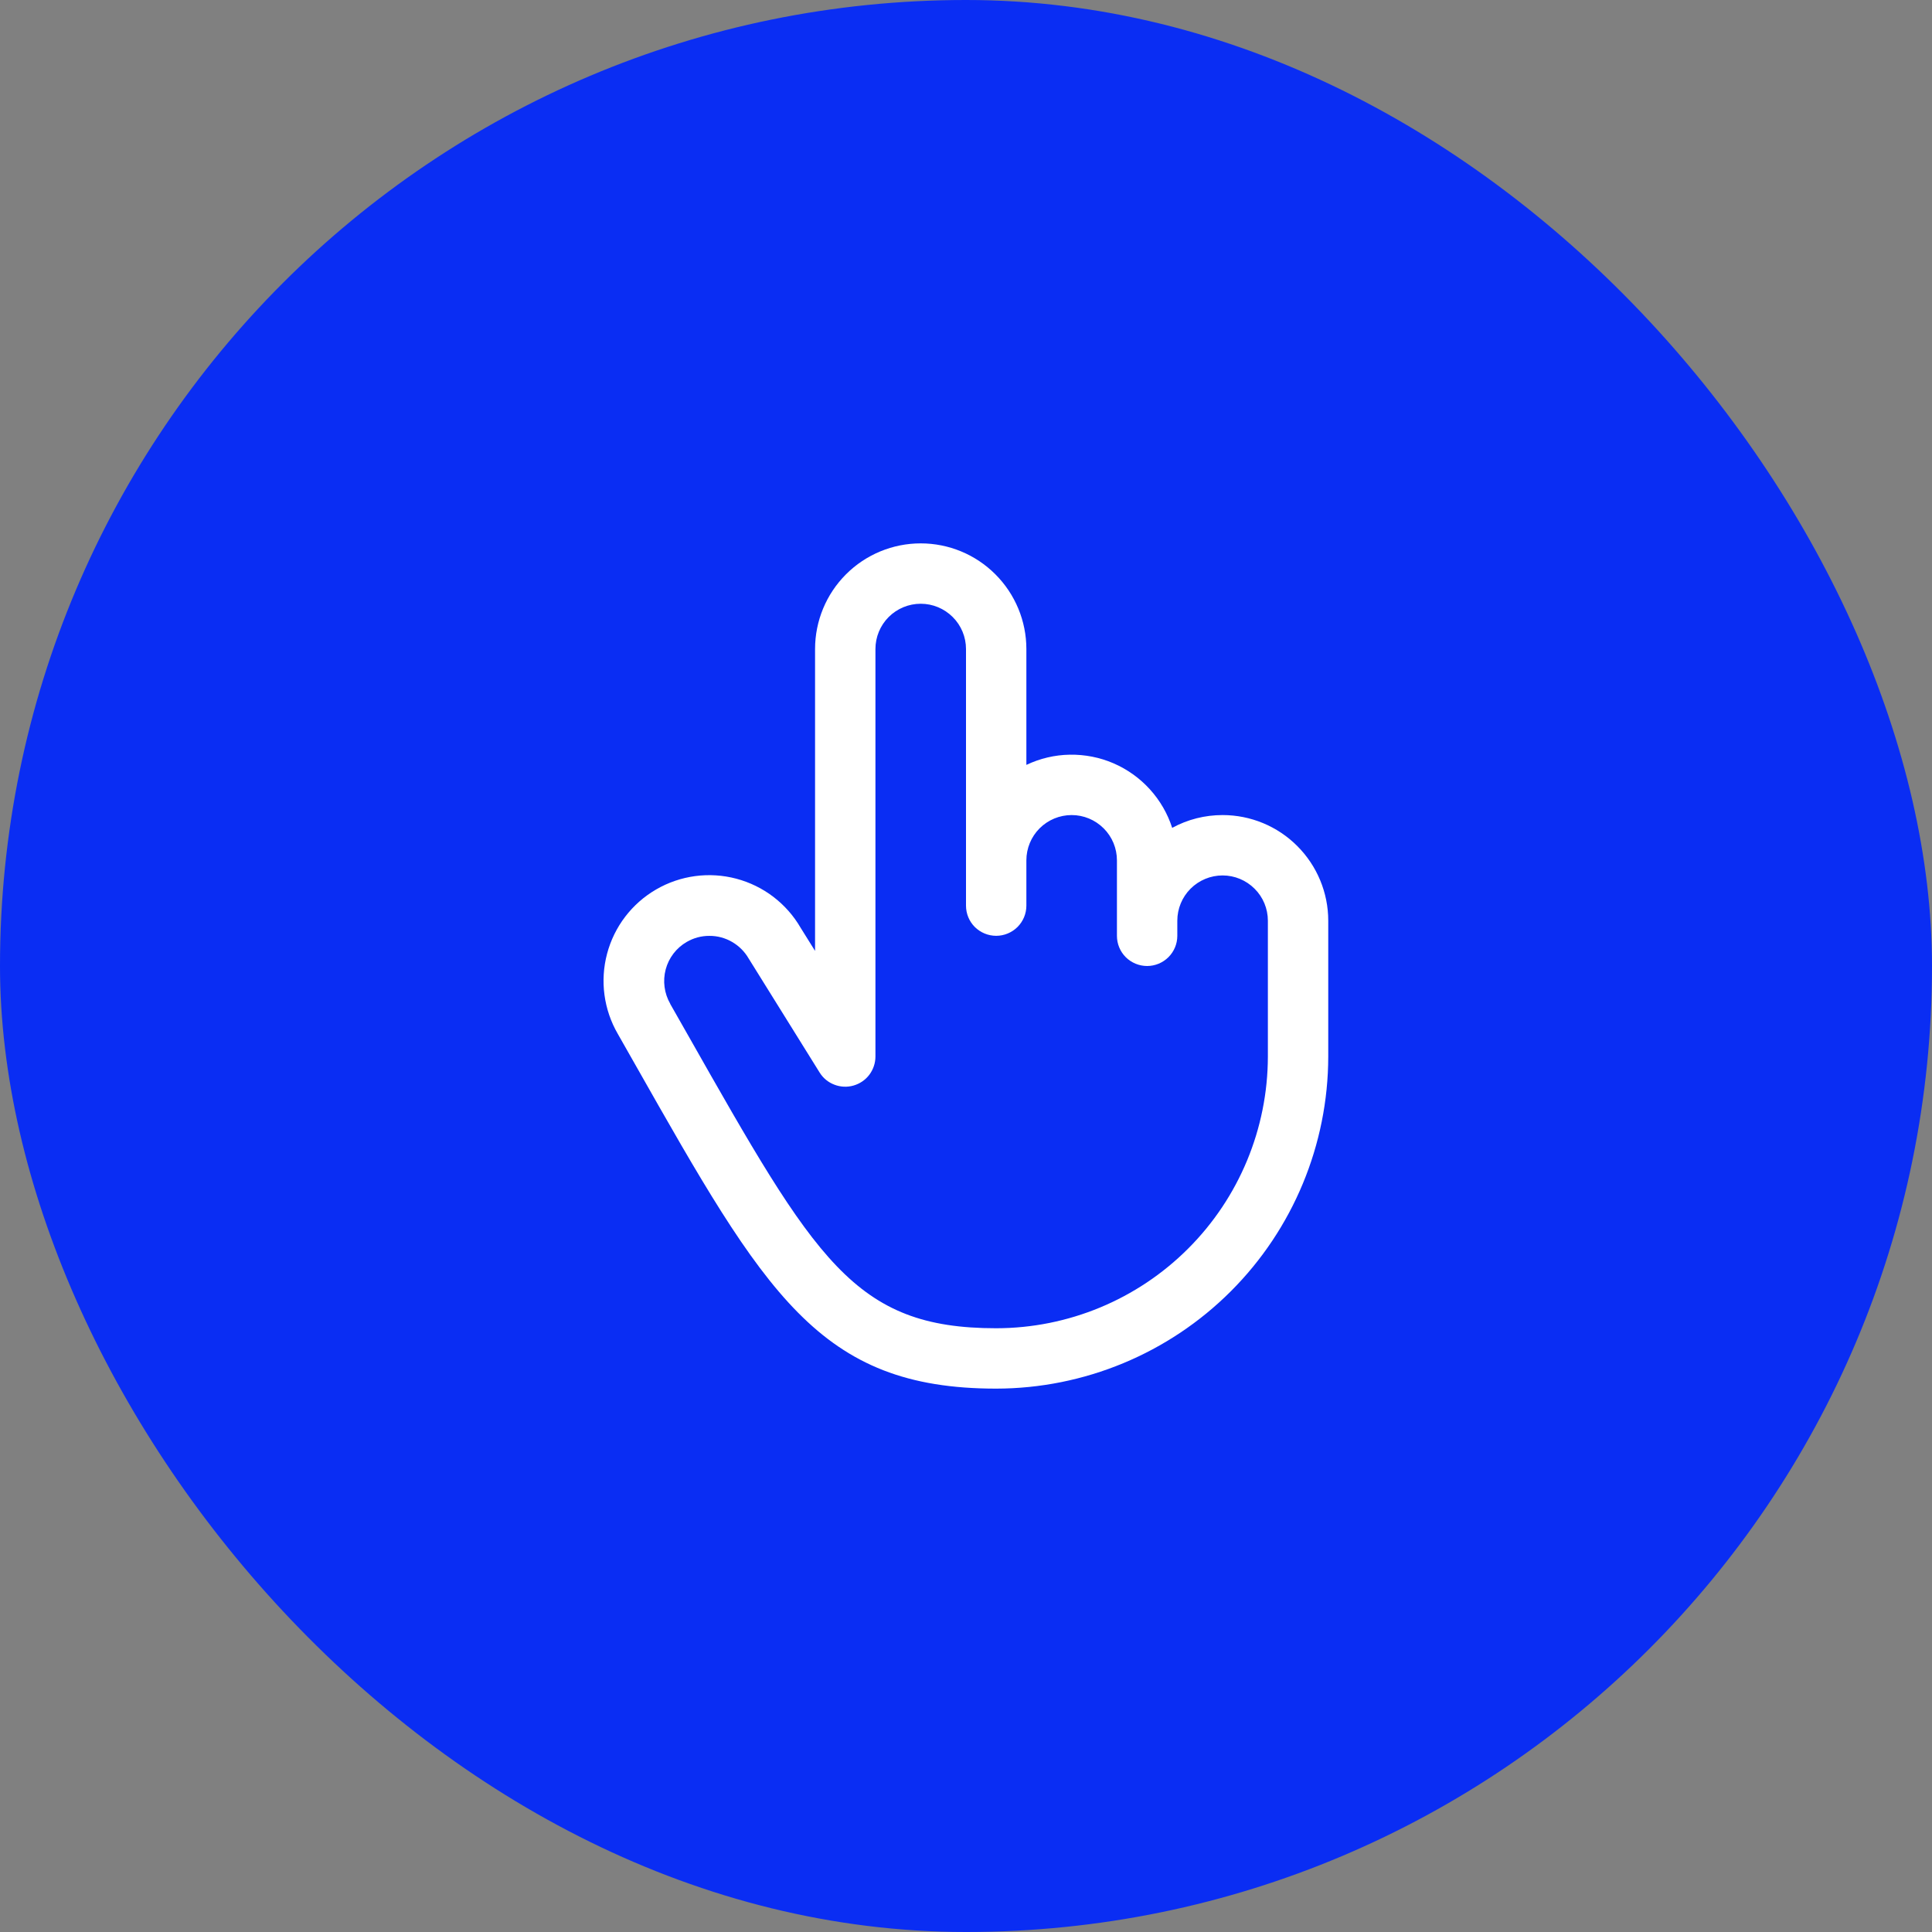
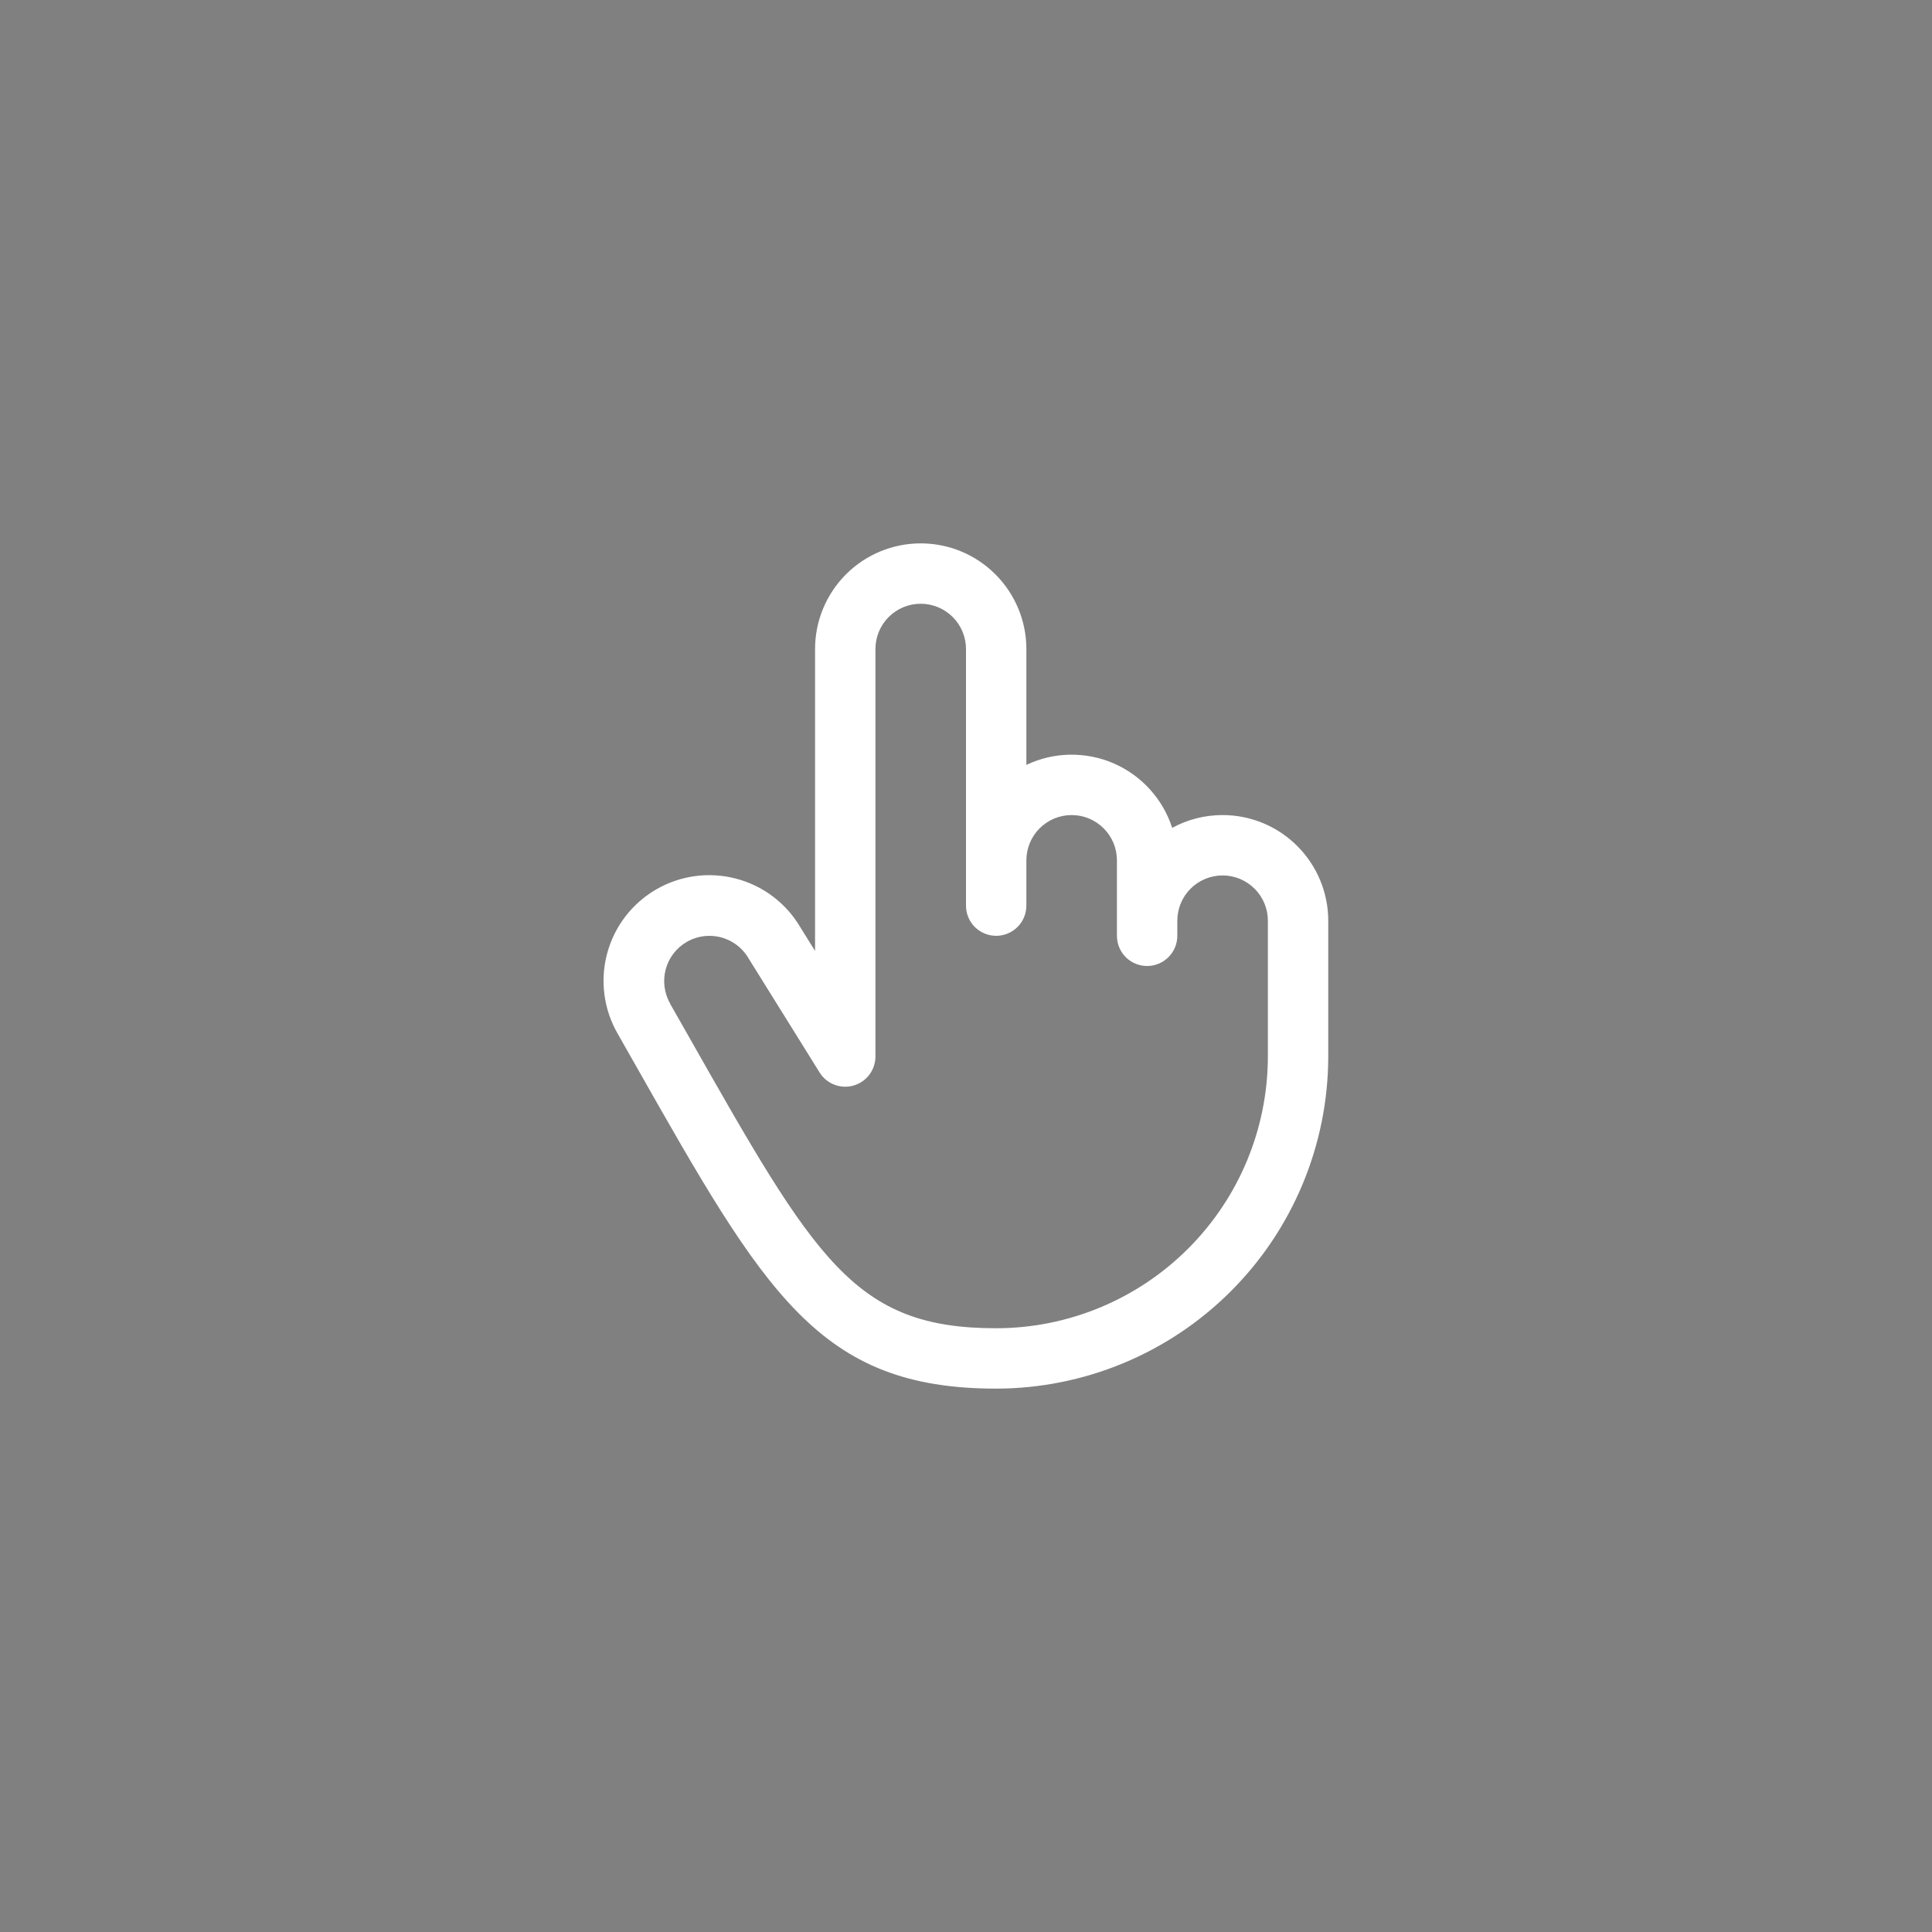
<svg xmlns="http://www.w3.org/2000/svg" width="32" height="32" viewBox="0 0 32 32" fill="none">
  <rect x="0" y="0" width="32" height="32" fill="#808080" stroke="none" />
-   <rect width="32" height="32" rx="16" fill="#0A2DF3" />
-   <path d="M20.25 13.5C19.958 13.5 19.671 13.572 19.415 13.712C19.339 13.475 19.212 13.257 19.045 13.073C18.877 12.888 18.672 12.742 18.444 12.643C18.215 12.544 17.968 12.496 17.719 12.5C17.47 12.504 17.225 12.562 17 12.669V10.75C17 10.286 16.815 9.841 16.487 9.513C16.159 9.184 15.714 9 15.25 9C14.786 9 14.34 9.184 14.012 9.513C13.684 9.841 13.5 10.286 13.5 10.75V15.75L13.261 15.367C13.146 15.168 12.992 14.994 12.809 14.854C12.627 14.715 12.418 14.613 12.196 14.554C11.747 14.435 11.269 14.499 10.868 14.732C10.466 14.965 10.174 15.348 10.055 15.797C9.936 16.246 10 16.723 10.233 17.125L10.525 17.639C12.675 21.431 13.565 23 16.5 23C17.958 22.998 19.356 22.418 20.387 21.387C21.418 20.356 21.998 18.958 22 17.5V15.25C22 14.786 21.815 14.341 21.487 14.013C21.159 13.684 20.714 13.5 20.25 13.5ZM21 17.5C20.998 18.693 20.524 19.837 19.68 20.68C18.837 21.524 17.693 21.999 16.5 22C14.148 22 13.51 20.875 11.395 17.145L11.101 16.628V16.625C11.002 16.453 10.975 16.248 11.026 16.056C11.077 15.864 11.203 15.7 11.375 15.601C11.489 15.535 11.618 15.5 11.75 15.501C11.882 15.5 12.011 15.535 12.125 15.601C12.239 15.667 12.334 15.761 12.4 15.876C12.403 15.881 12.406 15.885 12.409 15.89L13.576 17.765C13.633 17.857 13.719 17.928 13.821 17.966C13.922 18.005 14.033 18.01 14.137 17.98C14.242 17.95 14.334 17.887 14.399 17.801C14.464 17.714 14.5 17.608 14.5 17.5V10.75C14.5 10.551 14.579 10.36 14.719 10.22C14.86 10.079 15.051 10 15.25 10C15.449 10 15.639 10.079 15.78 10.22C15.921 10.36 16 10.551 16 10.75V15C16 15.133 16.052 15.26 16.146 15.354C16.24 15.447 16.367 15.5 16.5 15.5C16.632 15.5 16.759 15.447 16.853 15.354C16.947 15.26 17 15.133 17 15V14.25C17 14.051 17.079 13.86 17.219 13.72C17.36 13.579 17.551 13.5 17.75 13.5C17.949 13.5 18.139 13.579 18.28 13.72C18.421 13.86 18.5 14.051 18.5 14.25V15.5C18.5 15.633 18.552 15.76 18.646 15.854C18.74 15.947 18.867 16 19 16C19.132 16 19.259 15.947 19.353 15.854C19.447 15.76 19.5 15.633 19.5 15.5V15.25C19.5 15.051 19.579 14.86 19.719 14.72C19.86 14.579 20.051 14.5 20.25 14.5C20.449 14.5 20.639 14.579 20.78 14.72C20.921 14.86 21 15.051 21 15.25V17.5Z" fill="white" />
+   <path d="M20.25 13.5C19.958 13.5 19.671 13.572 19.415 13.712C19.339 13.475 19.212 13.257 19.045 13.073C18.877 12.888 18.672 12.742 18.444 12.643C18.215 12.544 17.968 12.496 17.719 12.5C17.47 12.504 17.225 12.562 17 12.669V10.75C17 10.286 16.815 9.841 16.487 9.513C16.159 9.184 15.714 9 15.25 9C14.786 9 14.34 9.184 14.012 9.513C13.684 9.841 13.5 10.286 13.5 10.75V15.75L13.261 15.367C13.146 15.168 12.992 14.994 12.809 14.854C12.627 14.715 12.418 14.613 12.196 14.554C11.747 14.435 11.269 14.499 10.868 14.732C10.466 14.965 10.174 15.348 10.055 15.797C9.936 16.246 10 16.723 10.233 17.125L10.525 17.639C12.675 21.431 13.565 23 16.5 23C17.958 22.998 19.356 22.418 20.387 21.387C21.418 20.356 21.998 18.958 22 17.5V15.25C22 14.786 21.815 14.341 21.487 14.013C21.159 13.684 20.714 13.5 20.25 13.5ZM21 17.5C20.998 18.693 20.524 19.837 19.68 20.68C18.837 21.524 17.693 21.999 16.5 22C14.148 22 13.51 20.875 11.395 17.145L11.101 16.628V16.625C11.002 16.453 10.975 16.248 11.026 16.056C11.077 15.864 11.203 15.7 11.375 15.601C11.489 15.535 11.618 15.5 11.75 15.501C11.882 15.5 12.011 15.535 12.125 15.601C12.239 15.667 12.334 15.761 12.4 15.876L13.576 17.765C13.633 17.857 13.719 17.928 13.821 17.966C13.922 18.005 14.033 18.01 14.137 17.98C14.242 17.95 14.334 17.887 14.399 17.801C14.464 17.714 14.5 17.608 14.5 17.5V10.75C14.5 10.551 14.579 10.36 14.719 10.22C14.86 10.079 15.051 10 15.25 10C15.449 10 15.639 10.079 15.78 10.22C15.921 10.36 16 10.551 16 10.75V15C16 15.133 16.052 15.26 16.146 15.354C16.24 15.447 16.367 15.5 16.5 15.5C16.632 15.5 16.759 15.447 16.853 15.354C16.947 15.26 17 15.133 17 15V14.25C17 14.051 17.079 13.86 17.219 13.72C17.36 13.579 17.551 13.5 17.75 13.5C17.949 13.5 18.139 13.579 18.28 13.72C18.421 13.86 18.5 14.051 18.5 14.25V15.5C18.5 15.633 18.552 15.76 18.646 15.854C18.74 15.947 18.867 16 19 16C19.132 16 19.259 15.947 19.353 15.854C19.447 15.76 19.5 15.633 19.5 15.5V15.25C19.5 15.051 19.579 14.86 19.719 14.72C19.86 14.579 20.051 14.5 20.25 14.5C20.449 14.5 20.639 14.579 20.78 14.72C20.921 14.86 21 15.051 21 15.25V17.5Z" fill="white" />
</svg>